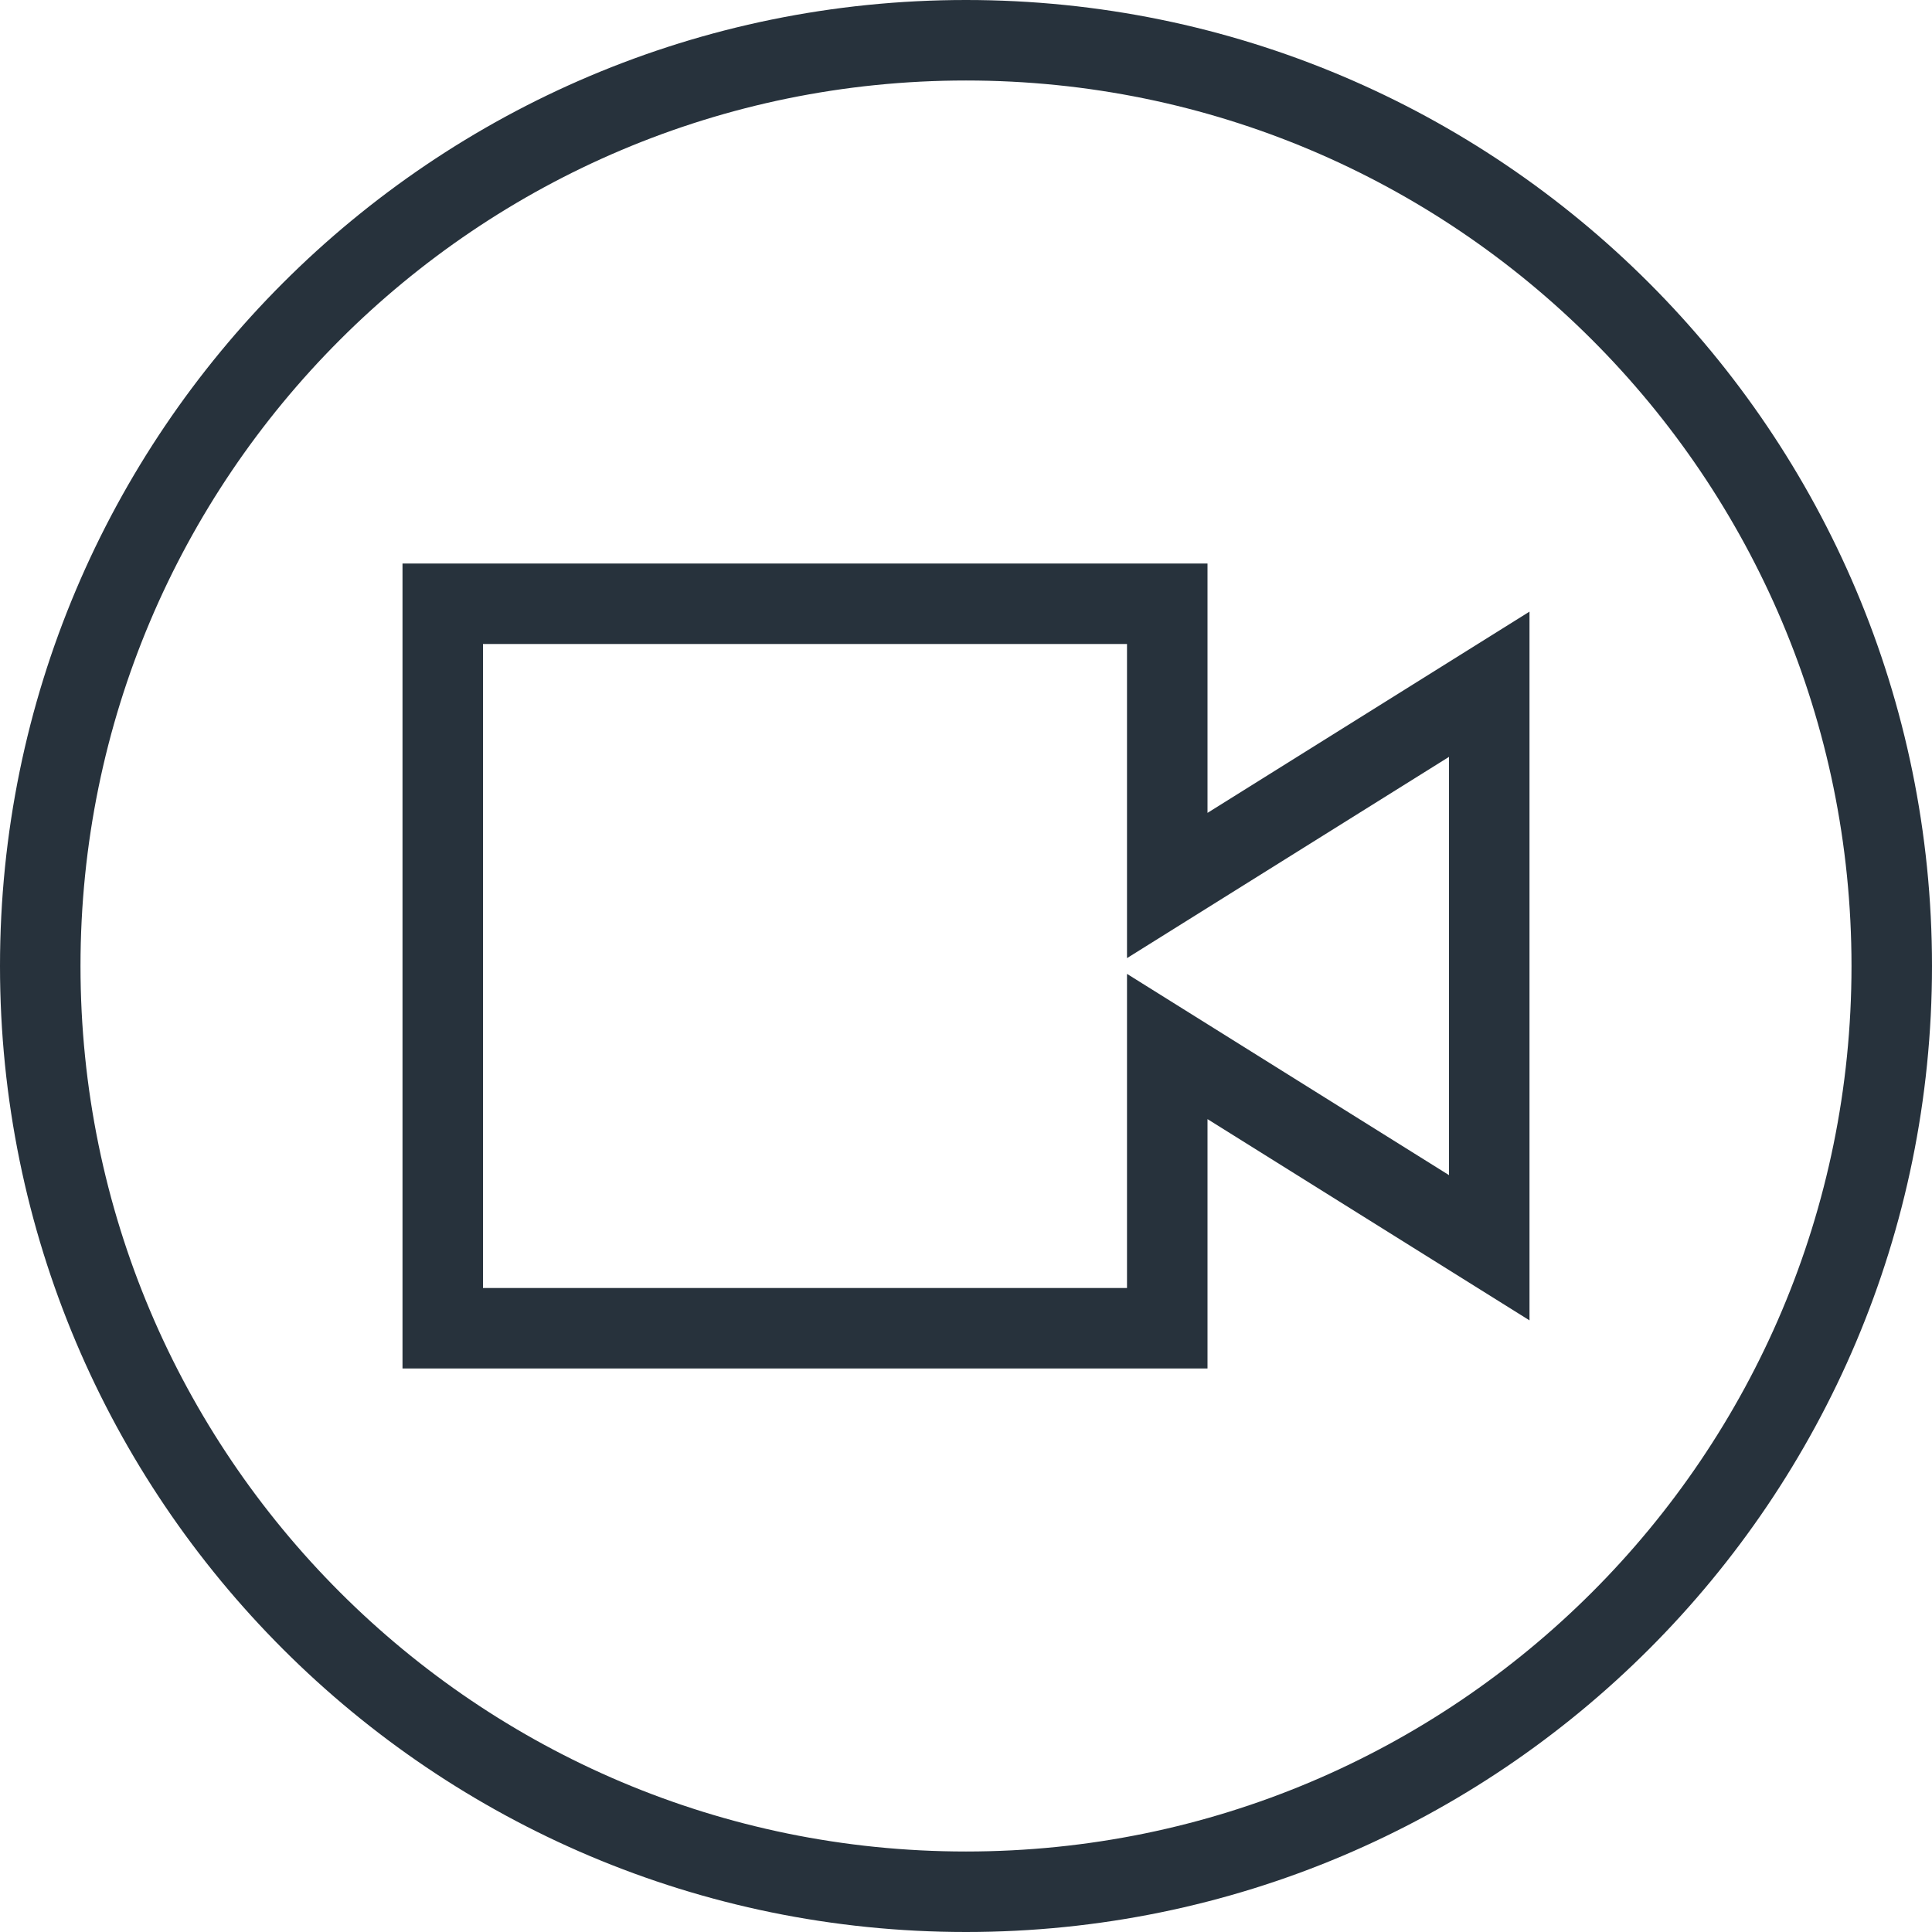
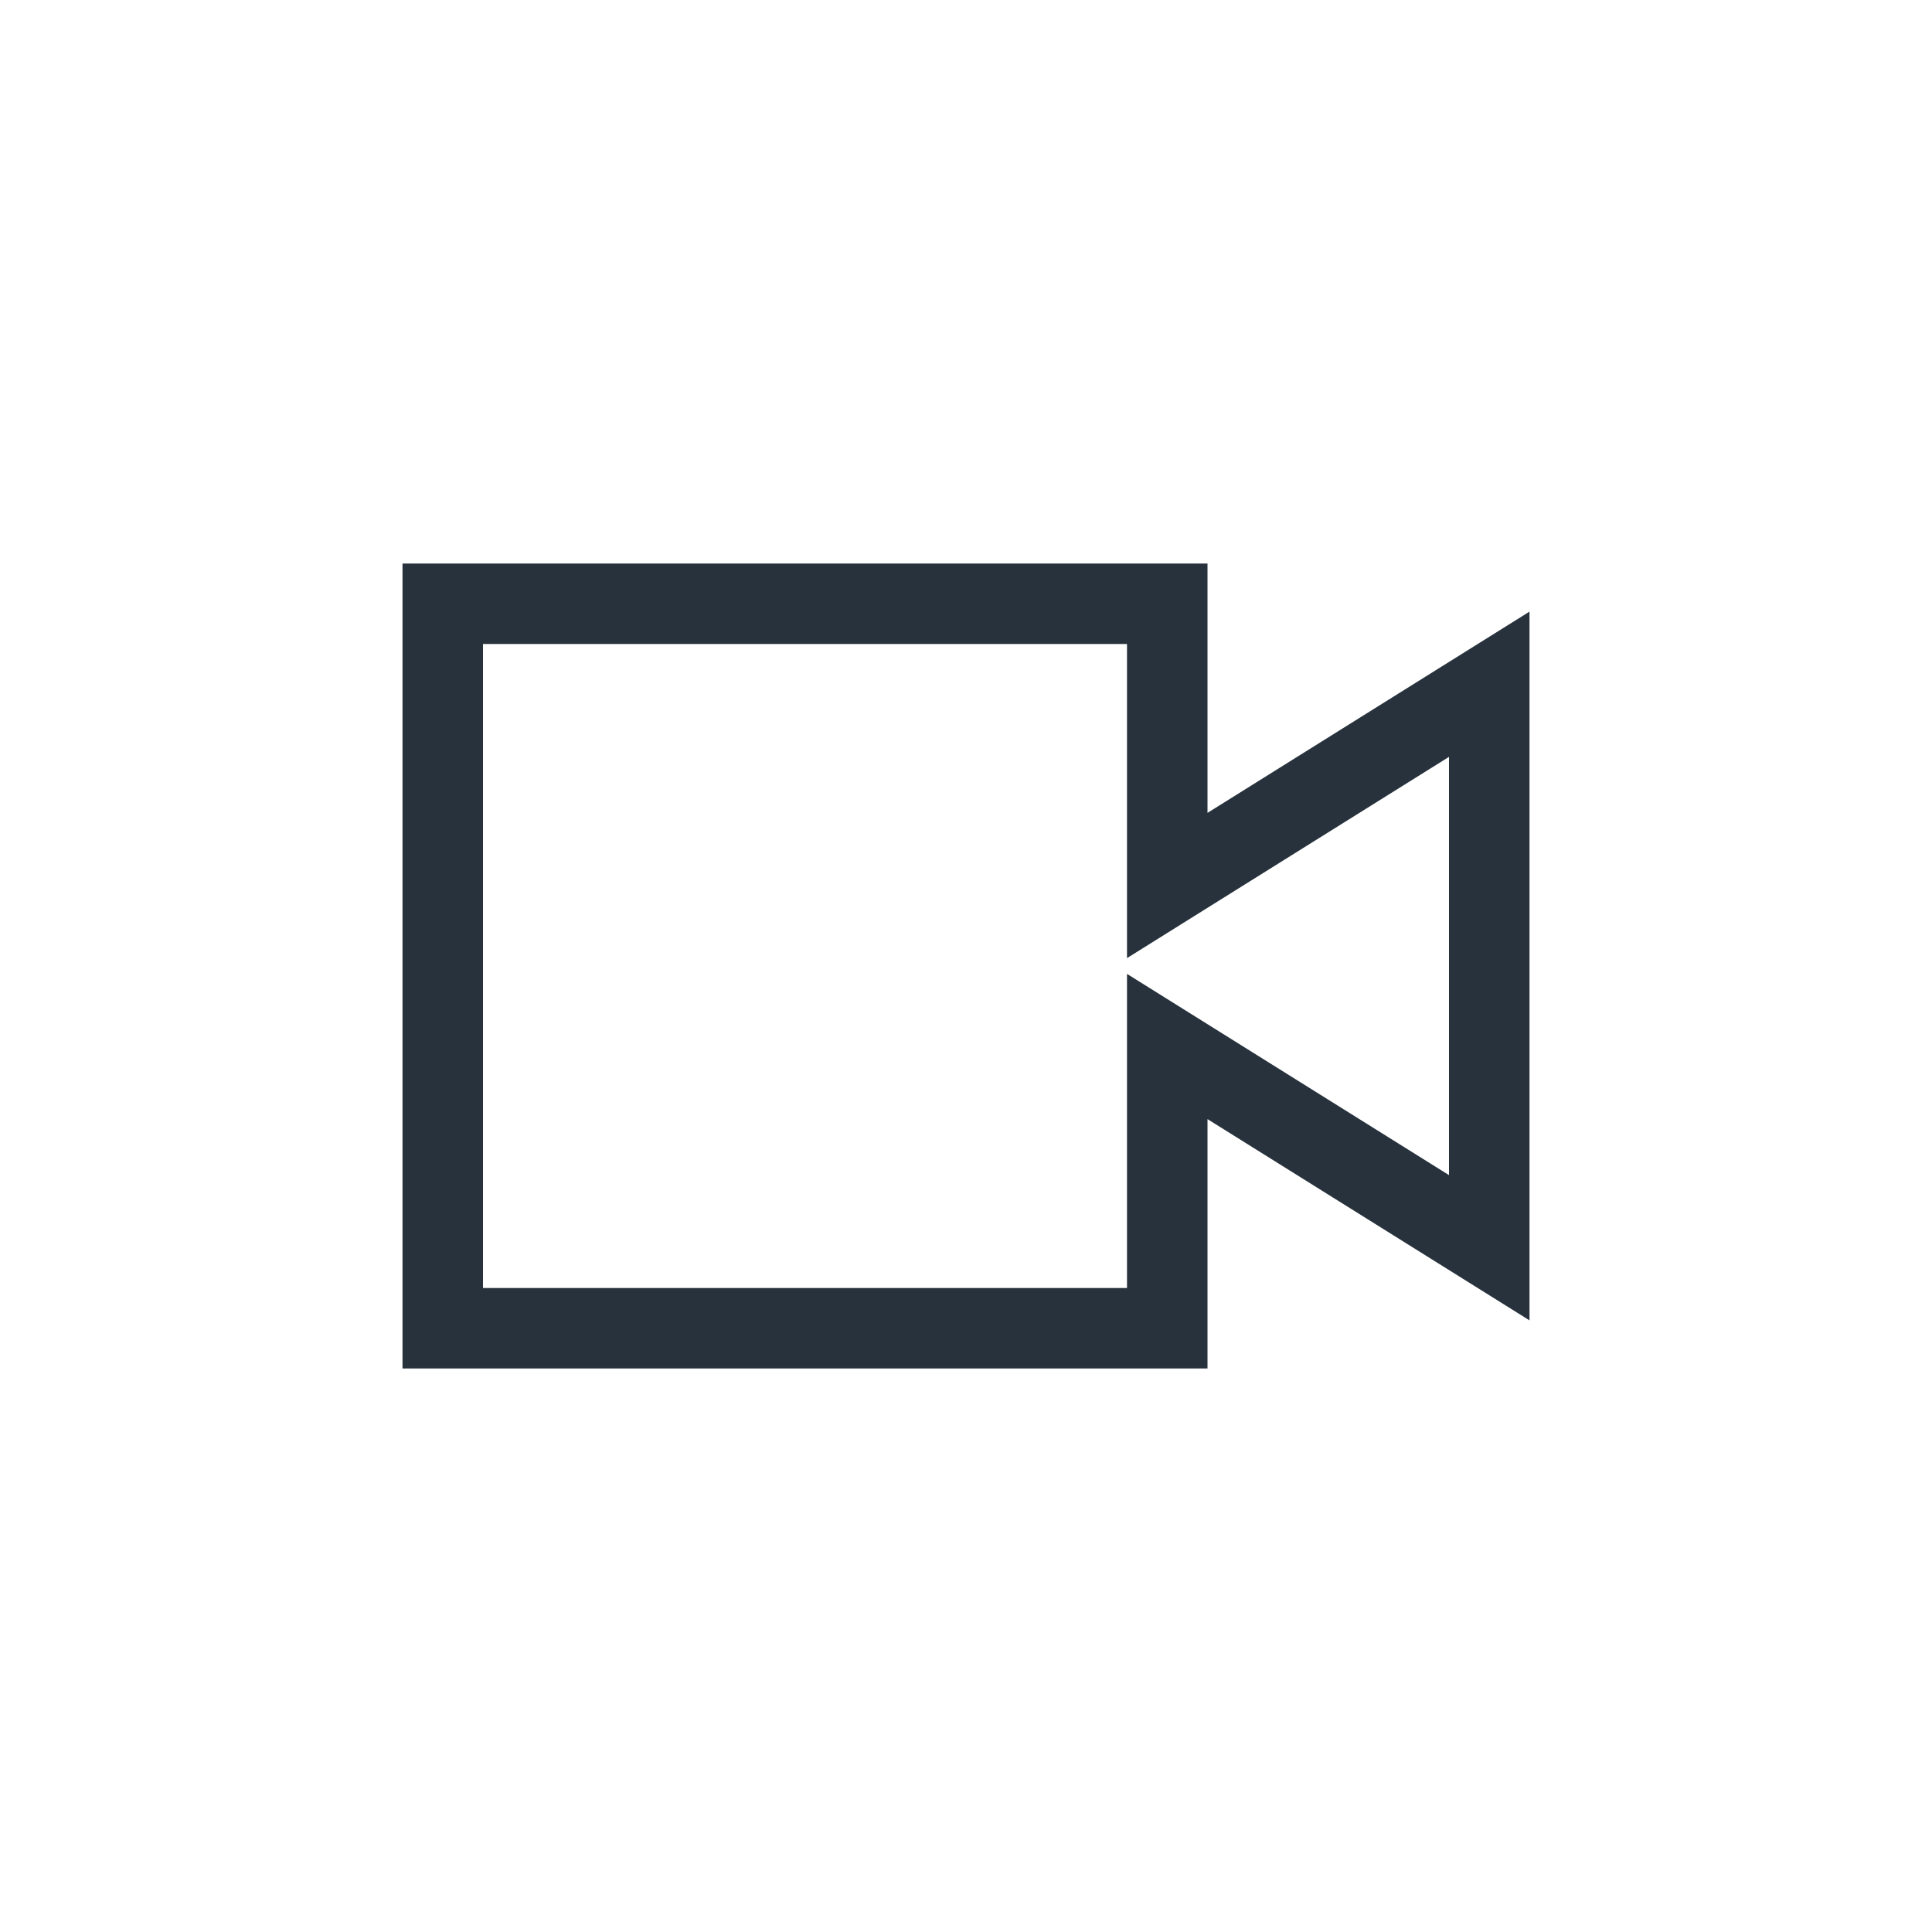
<svg xmlns="http://www.w3.org/2000/svg" viewBox="0 0 48 48" style="stroke: #27323c;">
  <g stroke-width="2" fill="none" fill-rule="evenodd">
    <path d="M29 33H11V15h18v7l8-5v14l-8-5v7z" />
-     <path d="M47 24c0 12.703-10.297 23-23 23C11.298 47 1 36.704 1 24 1 11.3 11.298 1 24 1c12.703 0 23 10.3 23 23z" />
  </g>
</svg>